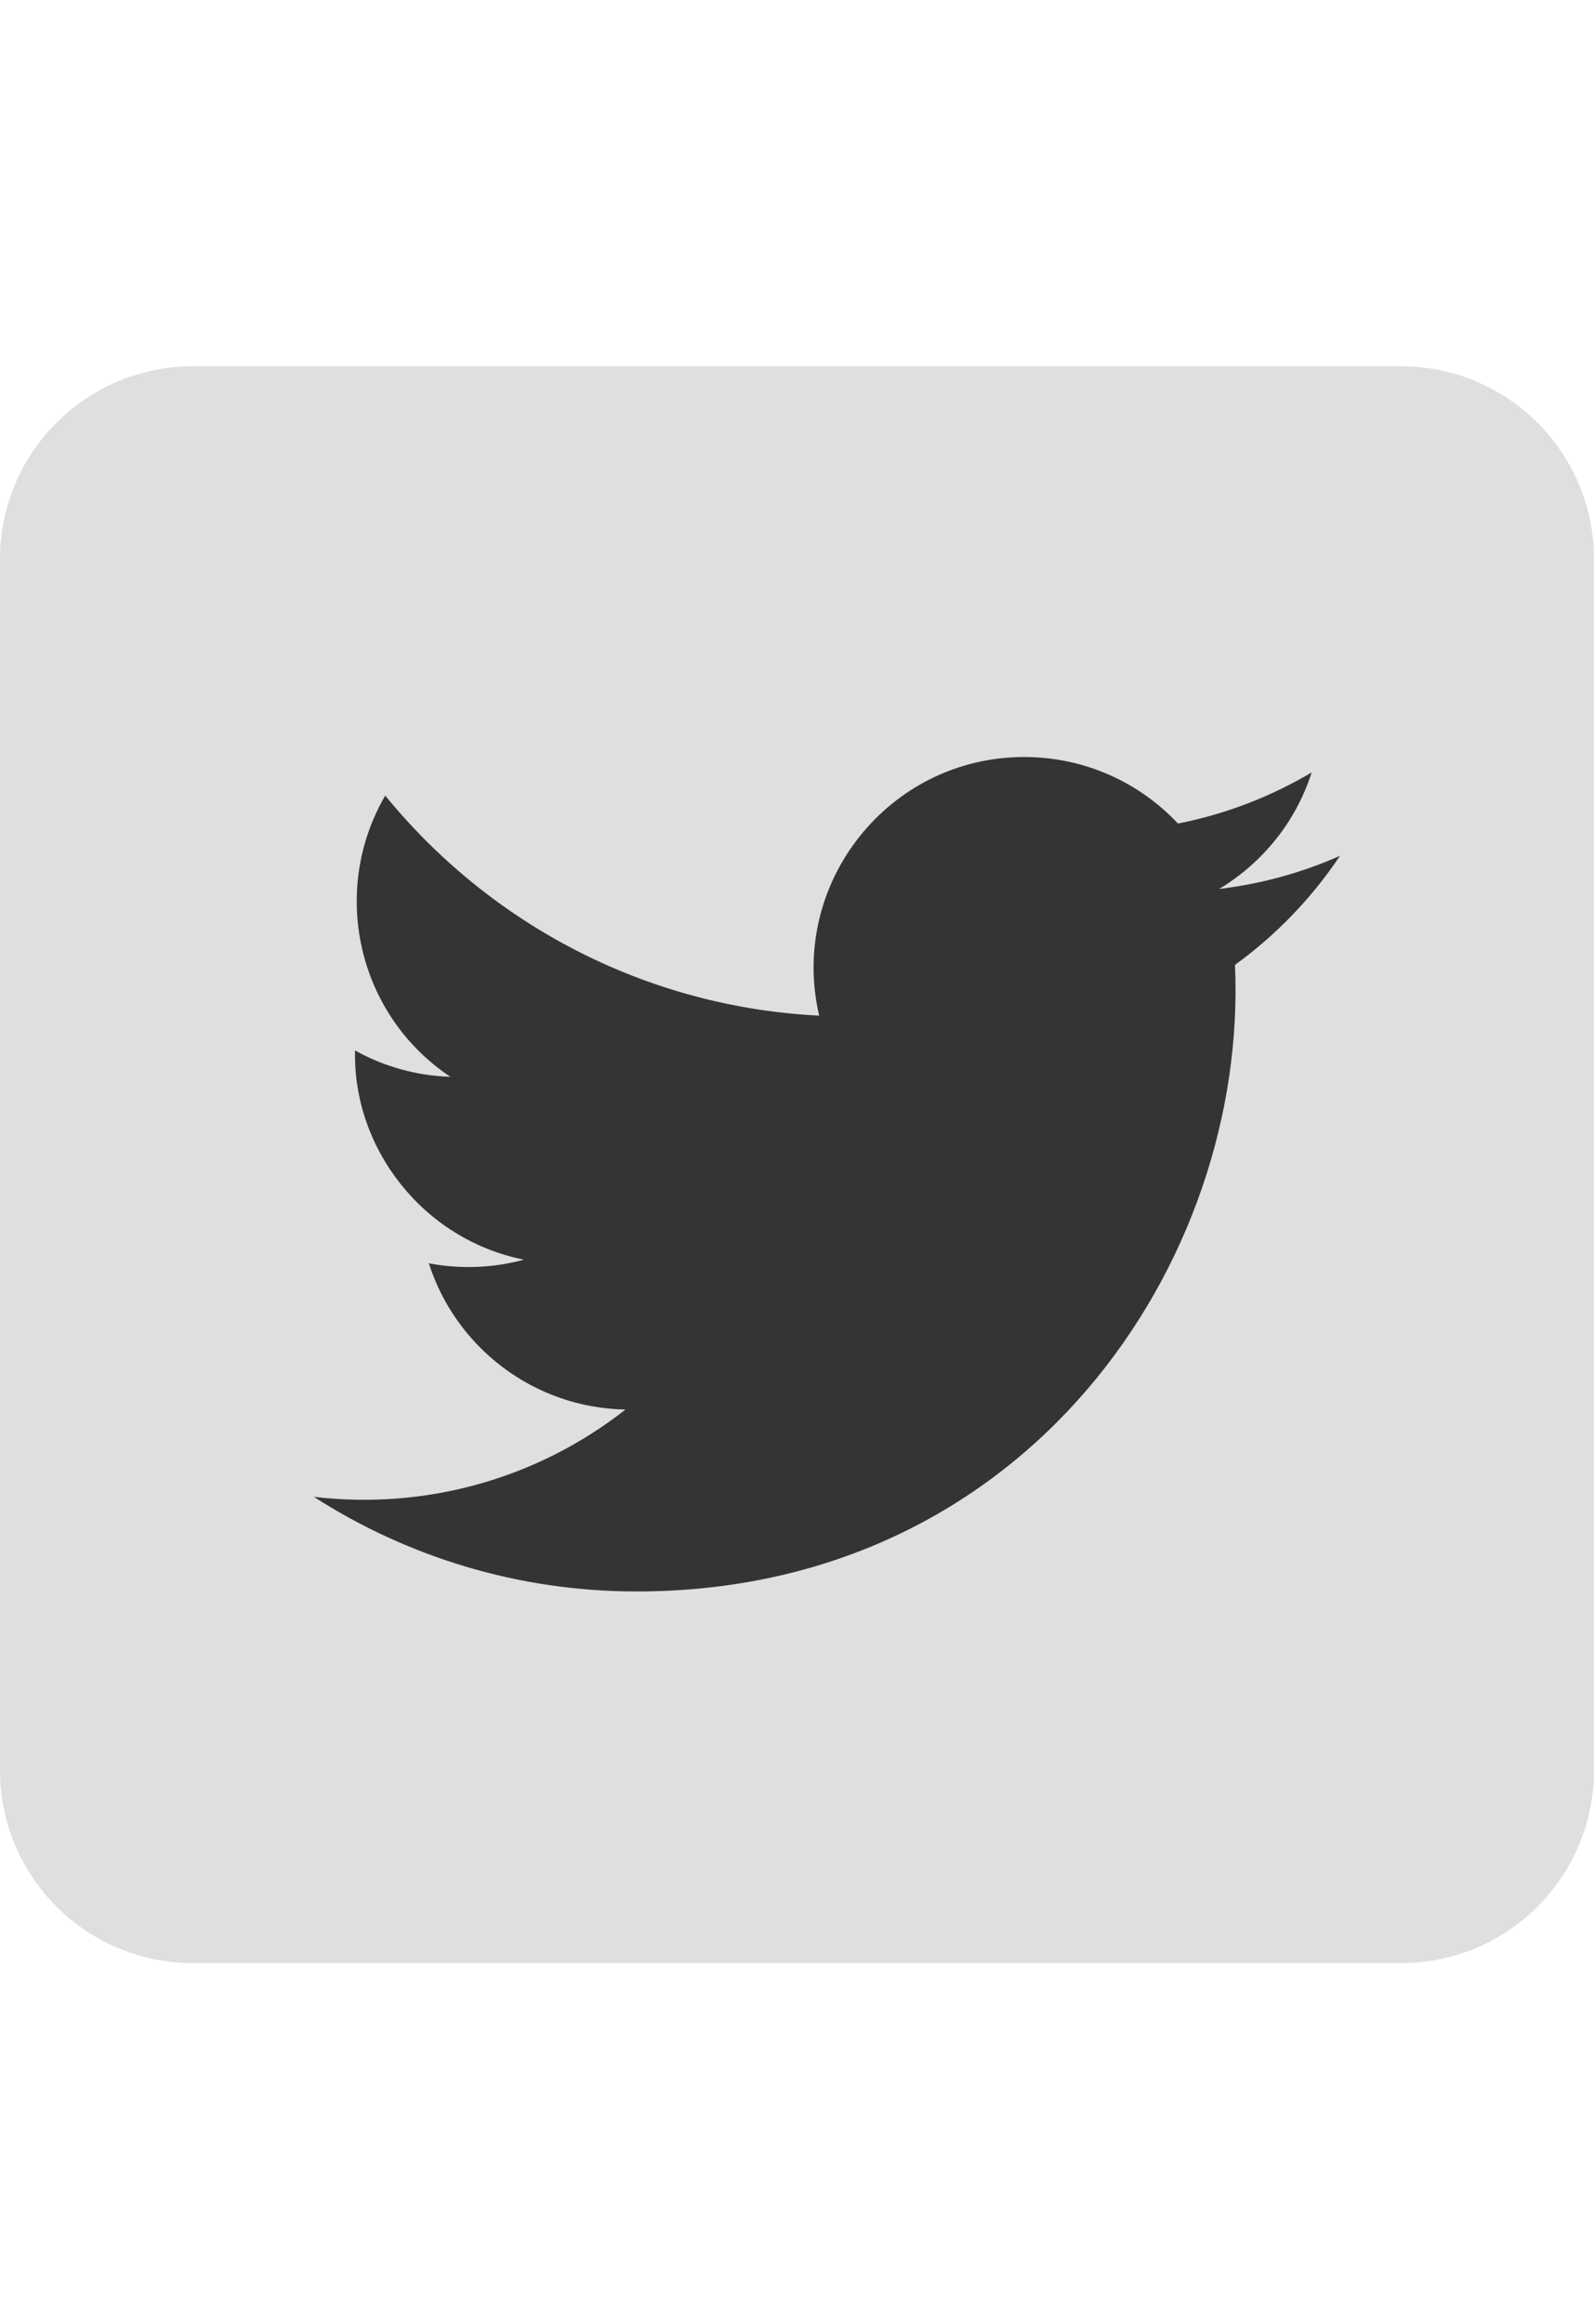
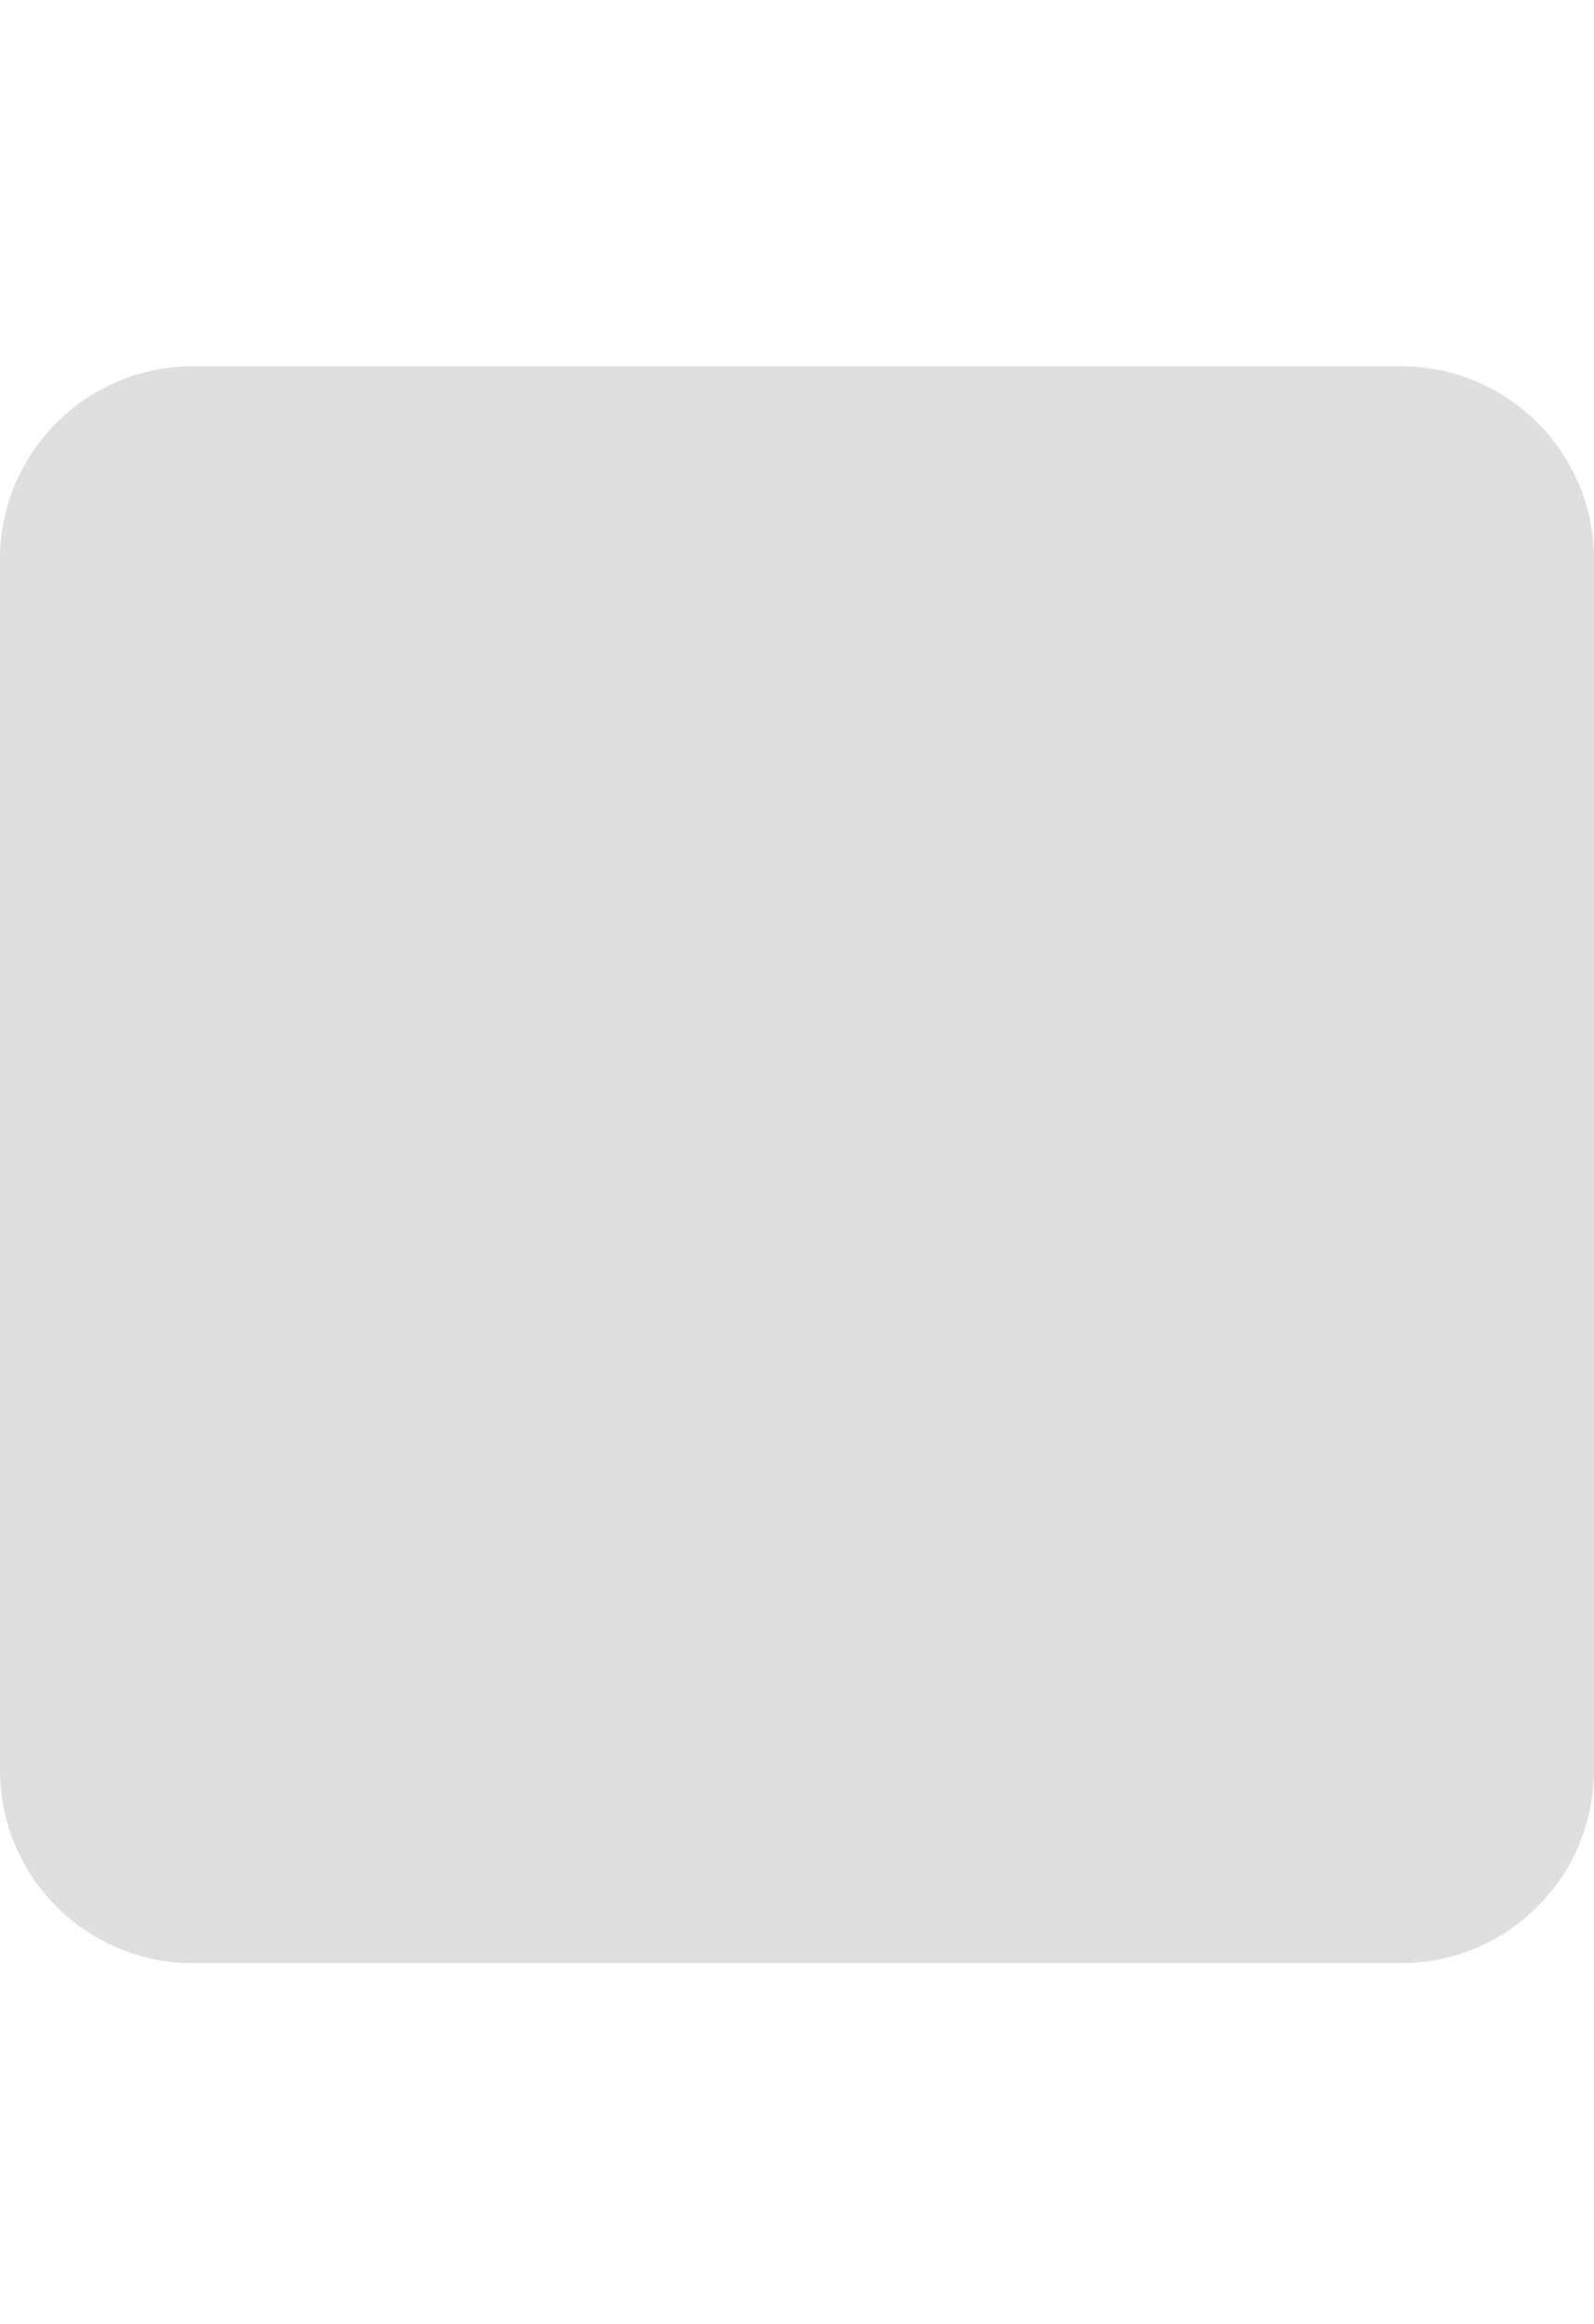
<svg xmlns="http://www.w3.org/2000/svg" version="1.1" id="Layer_1" x="0px" y="0px" width="99.21px" height="144.57px" viewBox="0 0 99.21 144.57" enable-background="new 0 0 99.21 144.57" xml:space="preserve">
  <path fill="#DFDFDF" d="M99.21,110.118c0,6.627-5.373,12-12,12H12c-6.627,0-12-5.373-12-12V34.785c0-6.627,5.373-12,12-12h75.21  c6.627,0,12,5.373,12,12V110.118z" />
-   <path fill="#353434" d="M83.402,53.237c-2.35,1.043-4.876,1.746-7.526,2.063c2.707-1.621,4.785-4.189,5.762-7.25  c-2.531,1.501-5.336,2.592-8.322,3.18c-2.387-2.547-5.796-4.138-9.565-4.138c-8.46,0-14.677,7.894-12.767,16.088  c-10.888-0.546-20.543-5.762-27.007-13.69c-3.433,5.89-1.78,13.594,4.053,17.496c-2.145-0.069-4.168-0.657-5.932-1.639  c-0.144,6.071,4.208,11.75,10.51,13.014c-1.844,0.5-3.864,0.617-5.919,0.224c1.666,5.206,6.504,8.993,12.242,9.099  c-5.509,4.319-12.45,6.249-19.401,5.429c5.799,3.718,12.689,5.887,20.088,5.887c24.33,0,38.076-20.548,37.246-38.978  C79.423,58.171,81.645,55.864,83.402,53.237z" />
</svg>